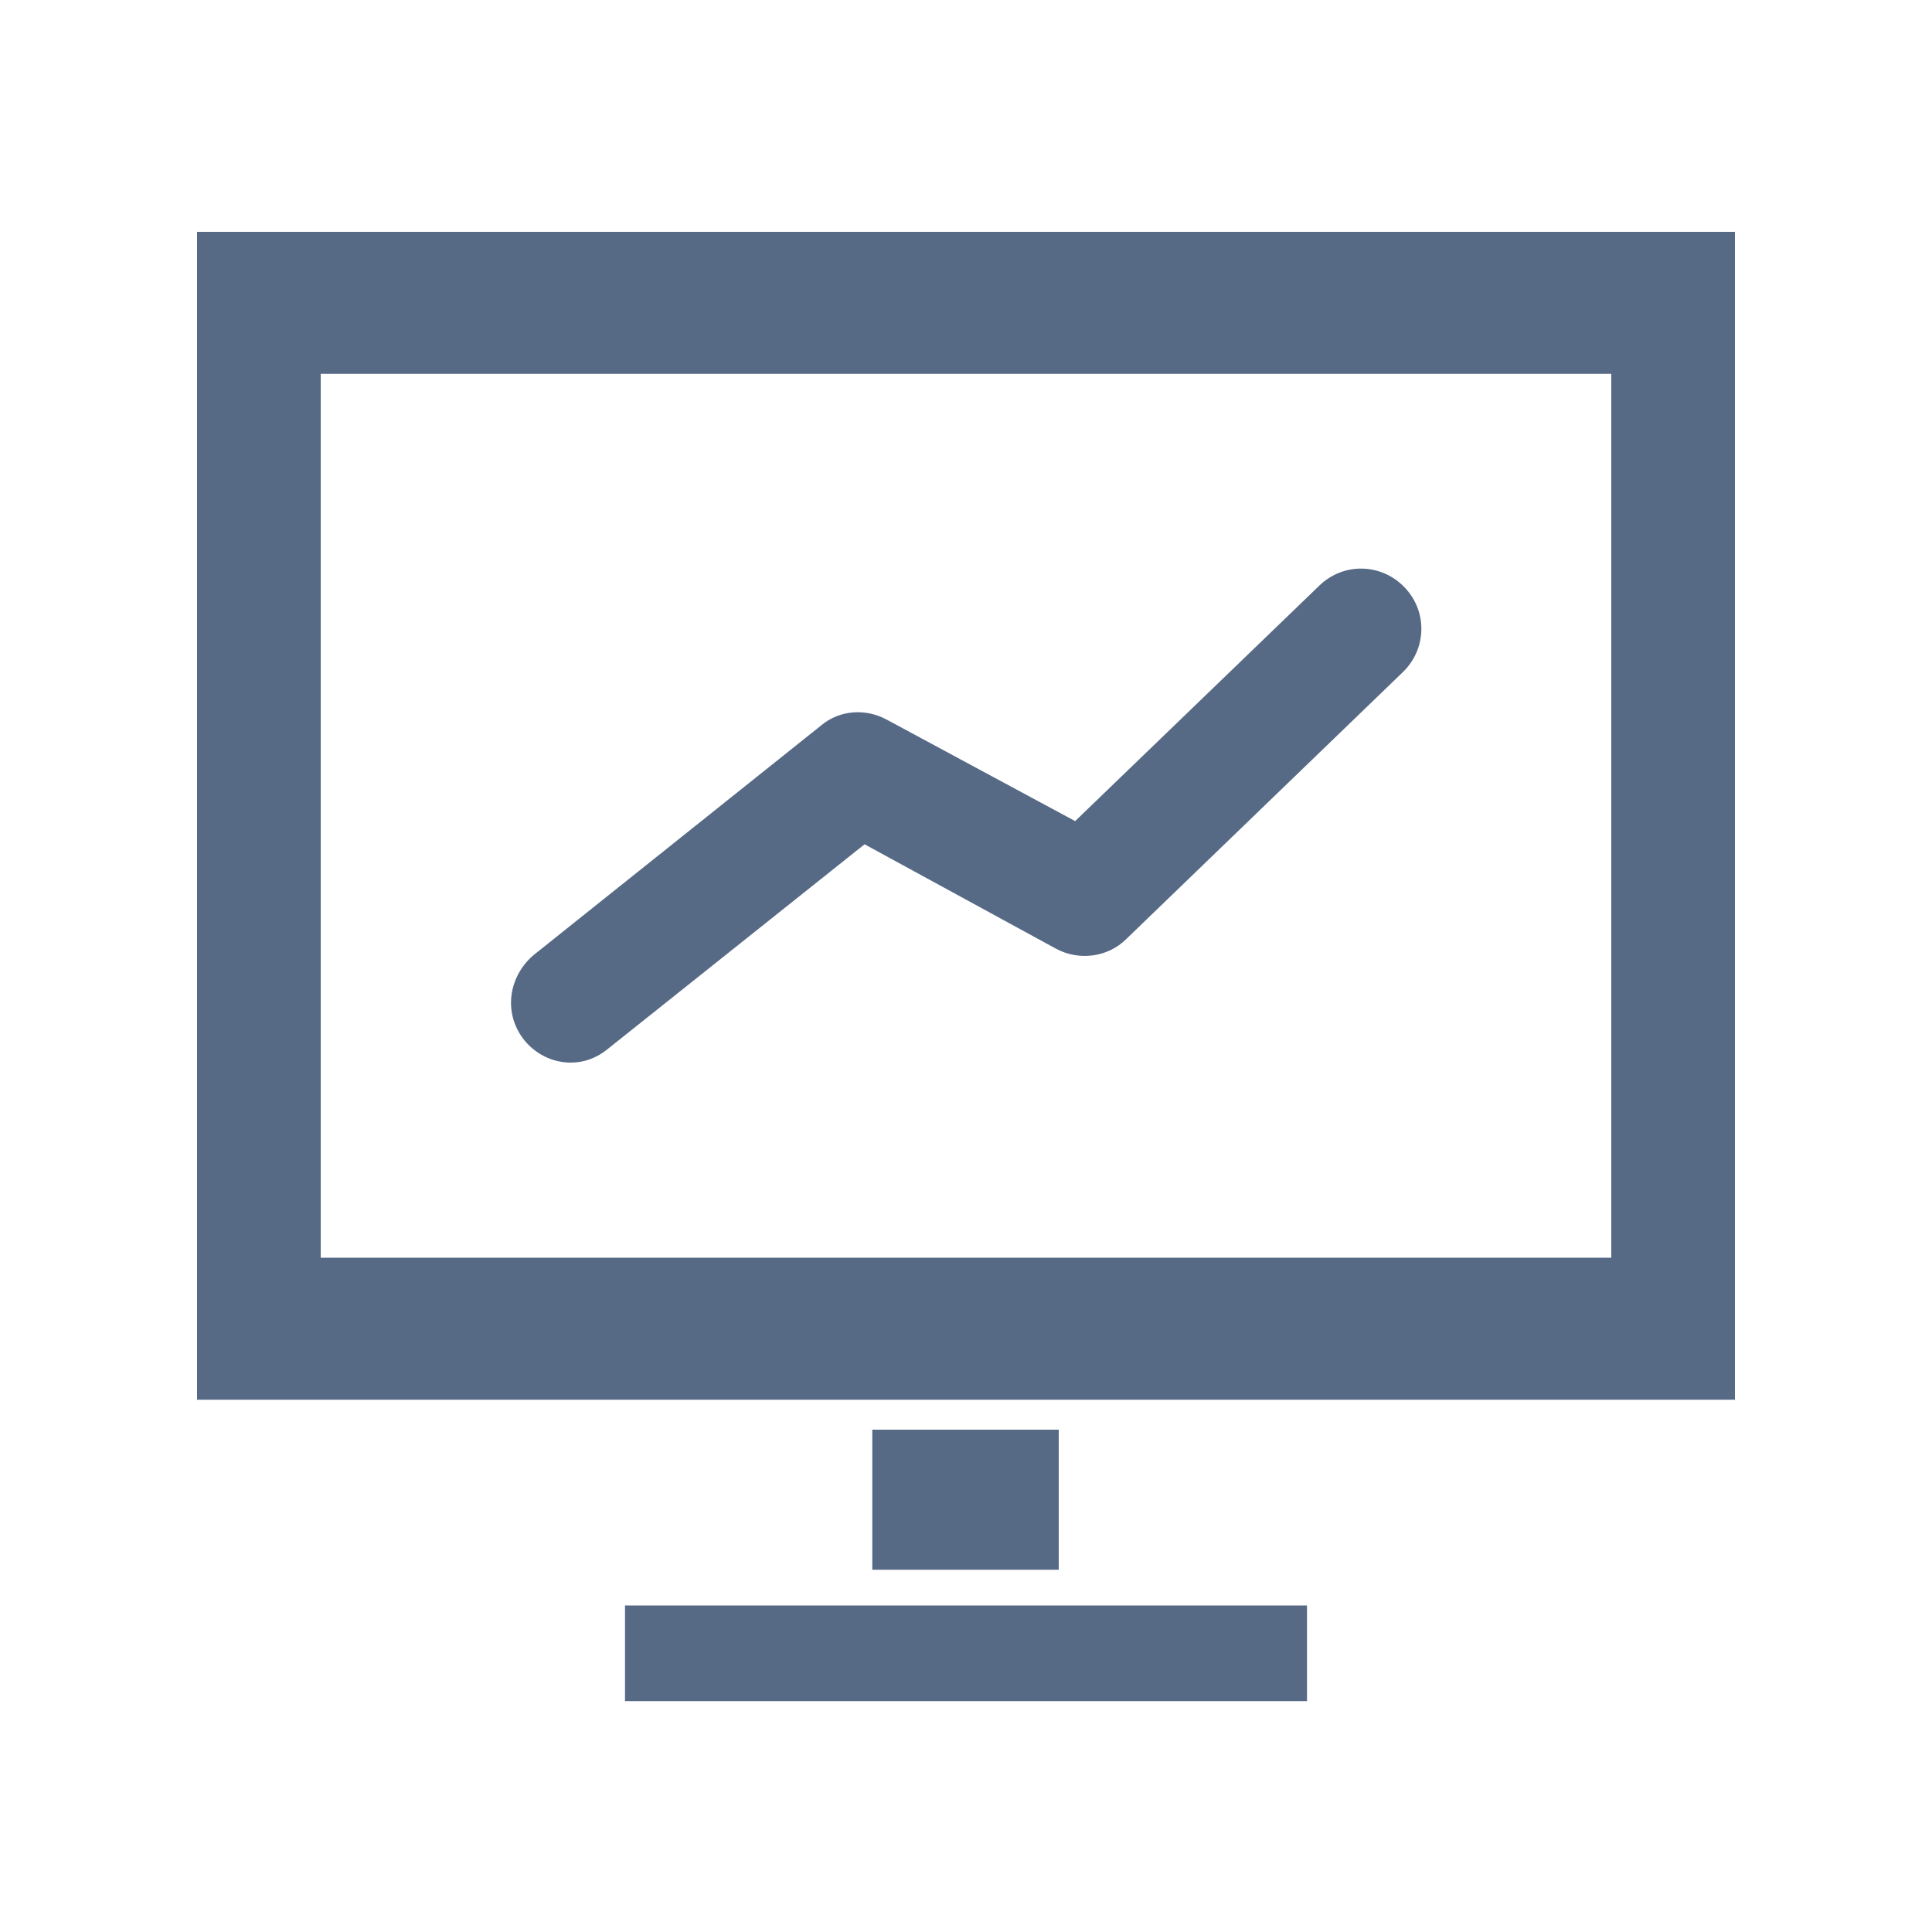
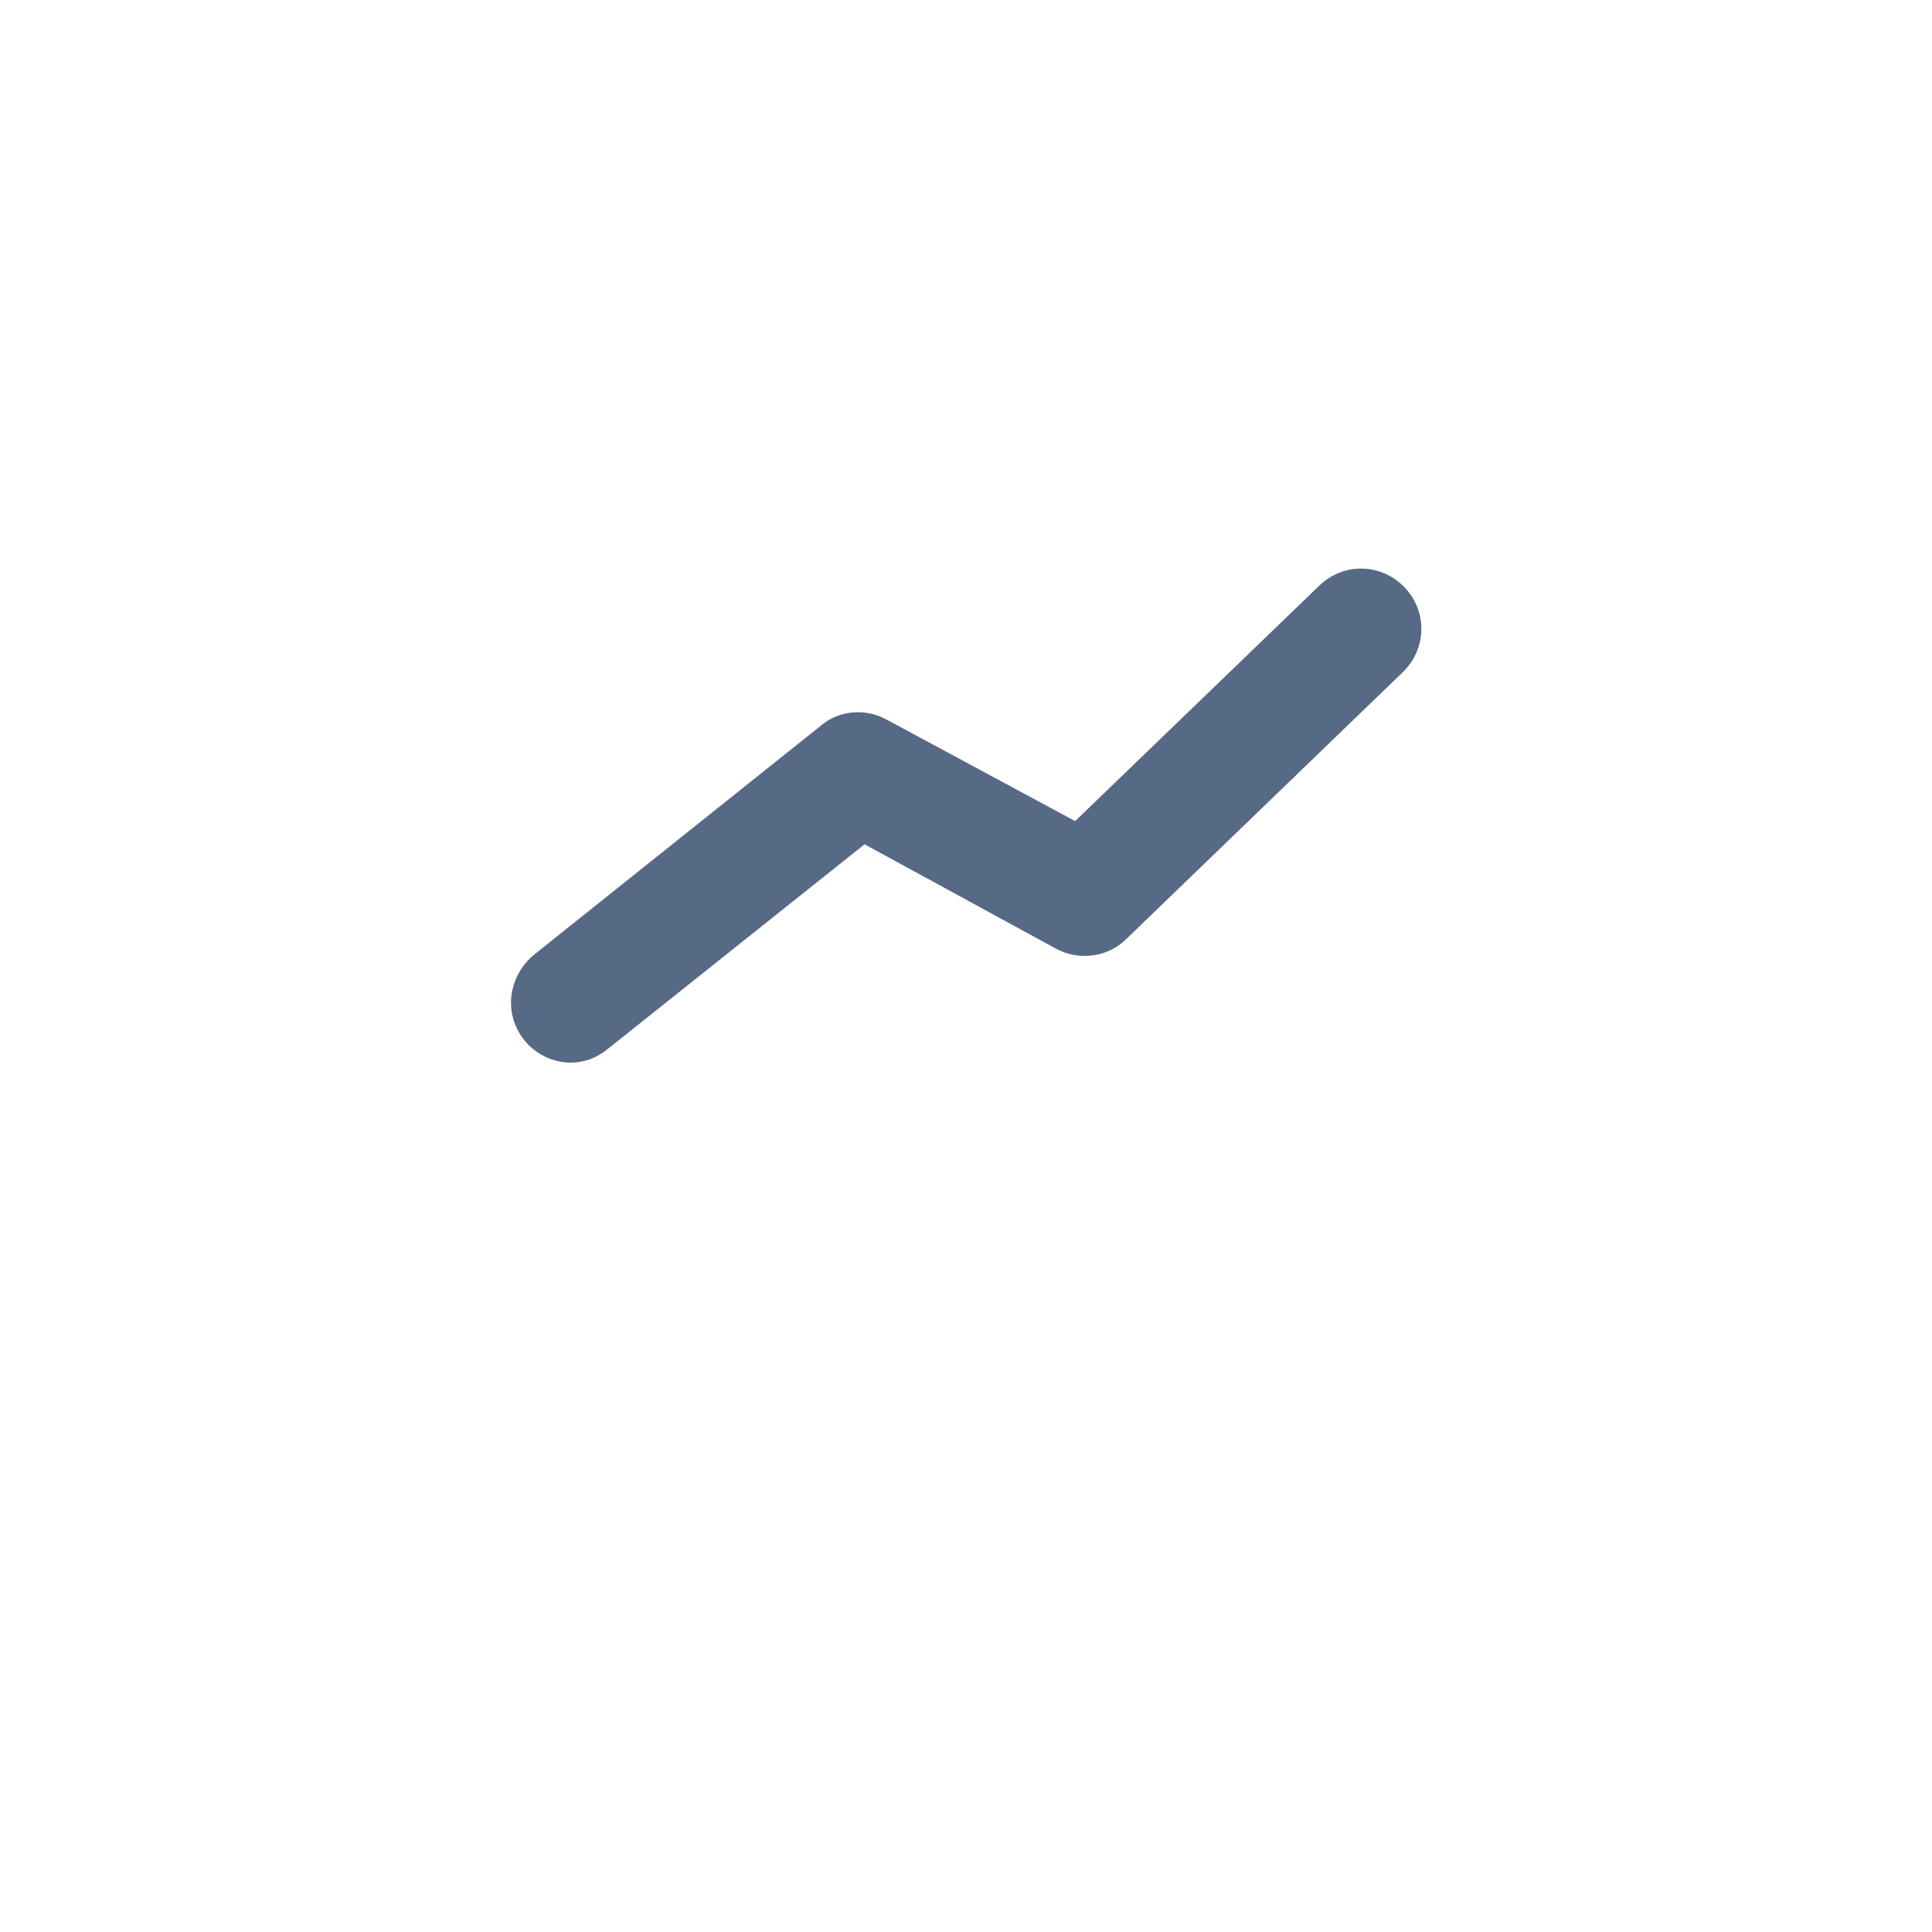
<svg xmlns="http://www.w3.org/2000/svg" version="1.1" id="图层_1" x="0px" y="0px" viewBox="0 0 200 200" style="enable-background:new 0 0 200 200;" xml:space="preserve">
  <style type="text/css">
	.st0{fill:#566985;}
</style>
-   <path class="st0" d="M20.4,24v120.9h159.2V24H20.4z M166.8,130.2H33.2V38.7h133.6L166.8,130.2z M64.7,166.2h70.6v9.9H64.7V166.2z   M90.3,148h19.3v14.5H90.3L90.3,148z" />
  <path class="st0" d="M59.1,110c-3.4,0-6.2-2.8-6.2-6.2c0-1.9,0.9-3.7,2.3-4.9L85,75.1c1.9-1.6,4.6-1.8,6.8-0.6L111.3,85l25.3-24.4  c2.5-2.4,6.4-2.3,8.8,0.2c2.4,2.5,2.3,6.4-0.2,8.8l0,0l-28.6,27.6c-1.9,1.9-4.9,2.3-7.3,1L89.5,87.4l-26.6,21.2  C61.8,109.5,60.5,110,59.1,110z" />
</svg>